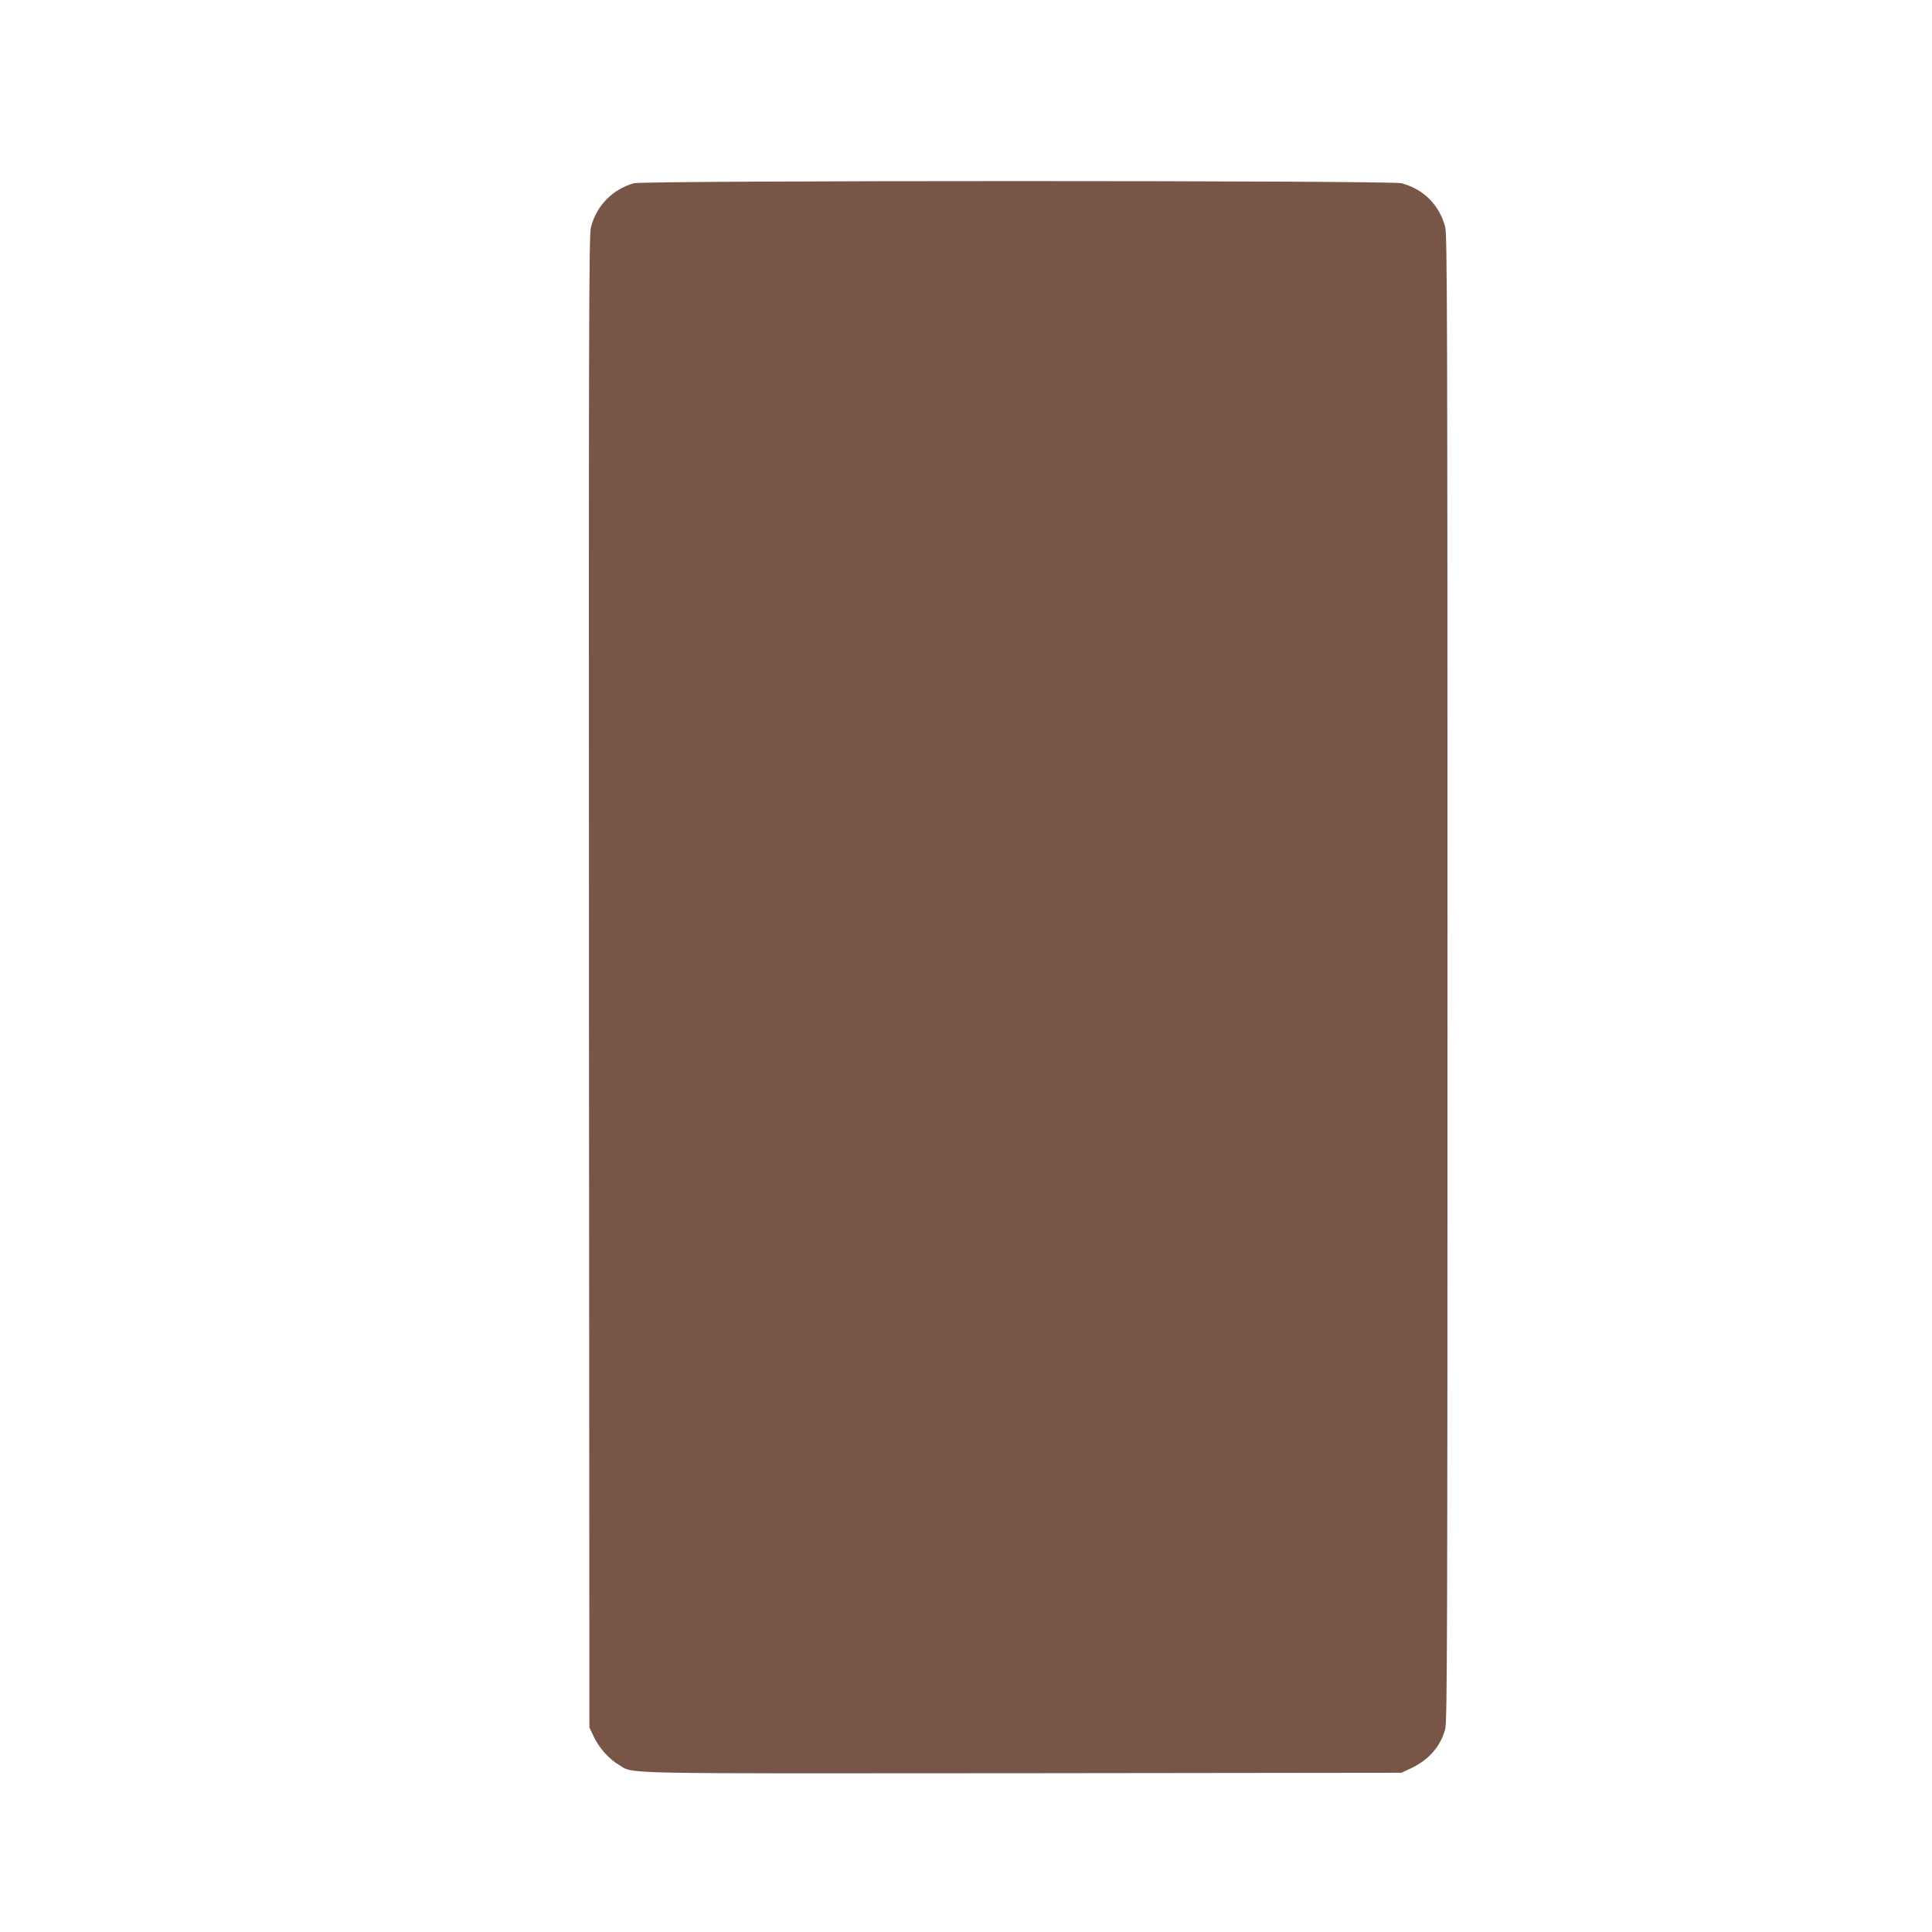
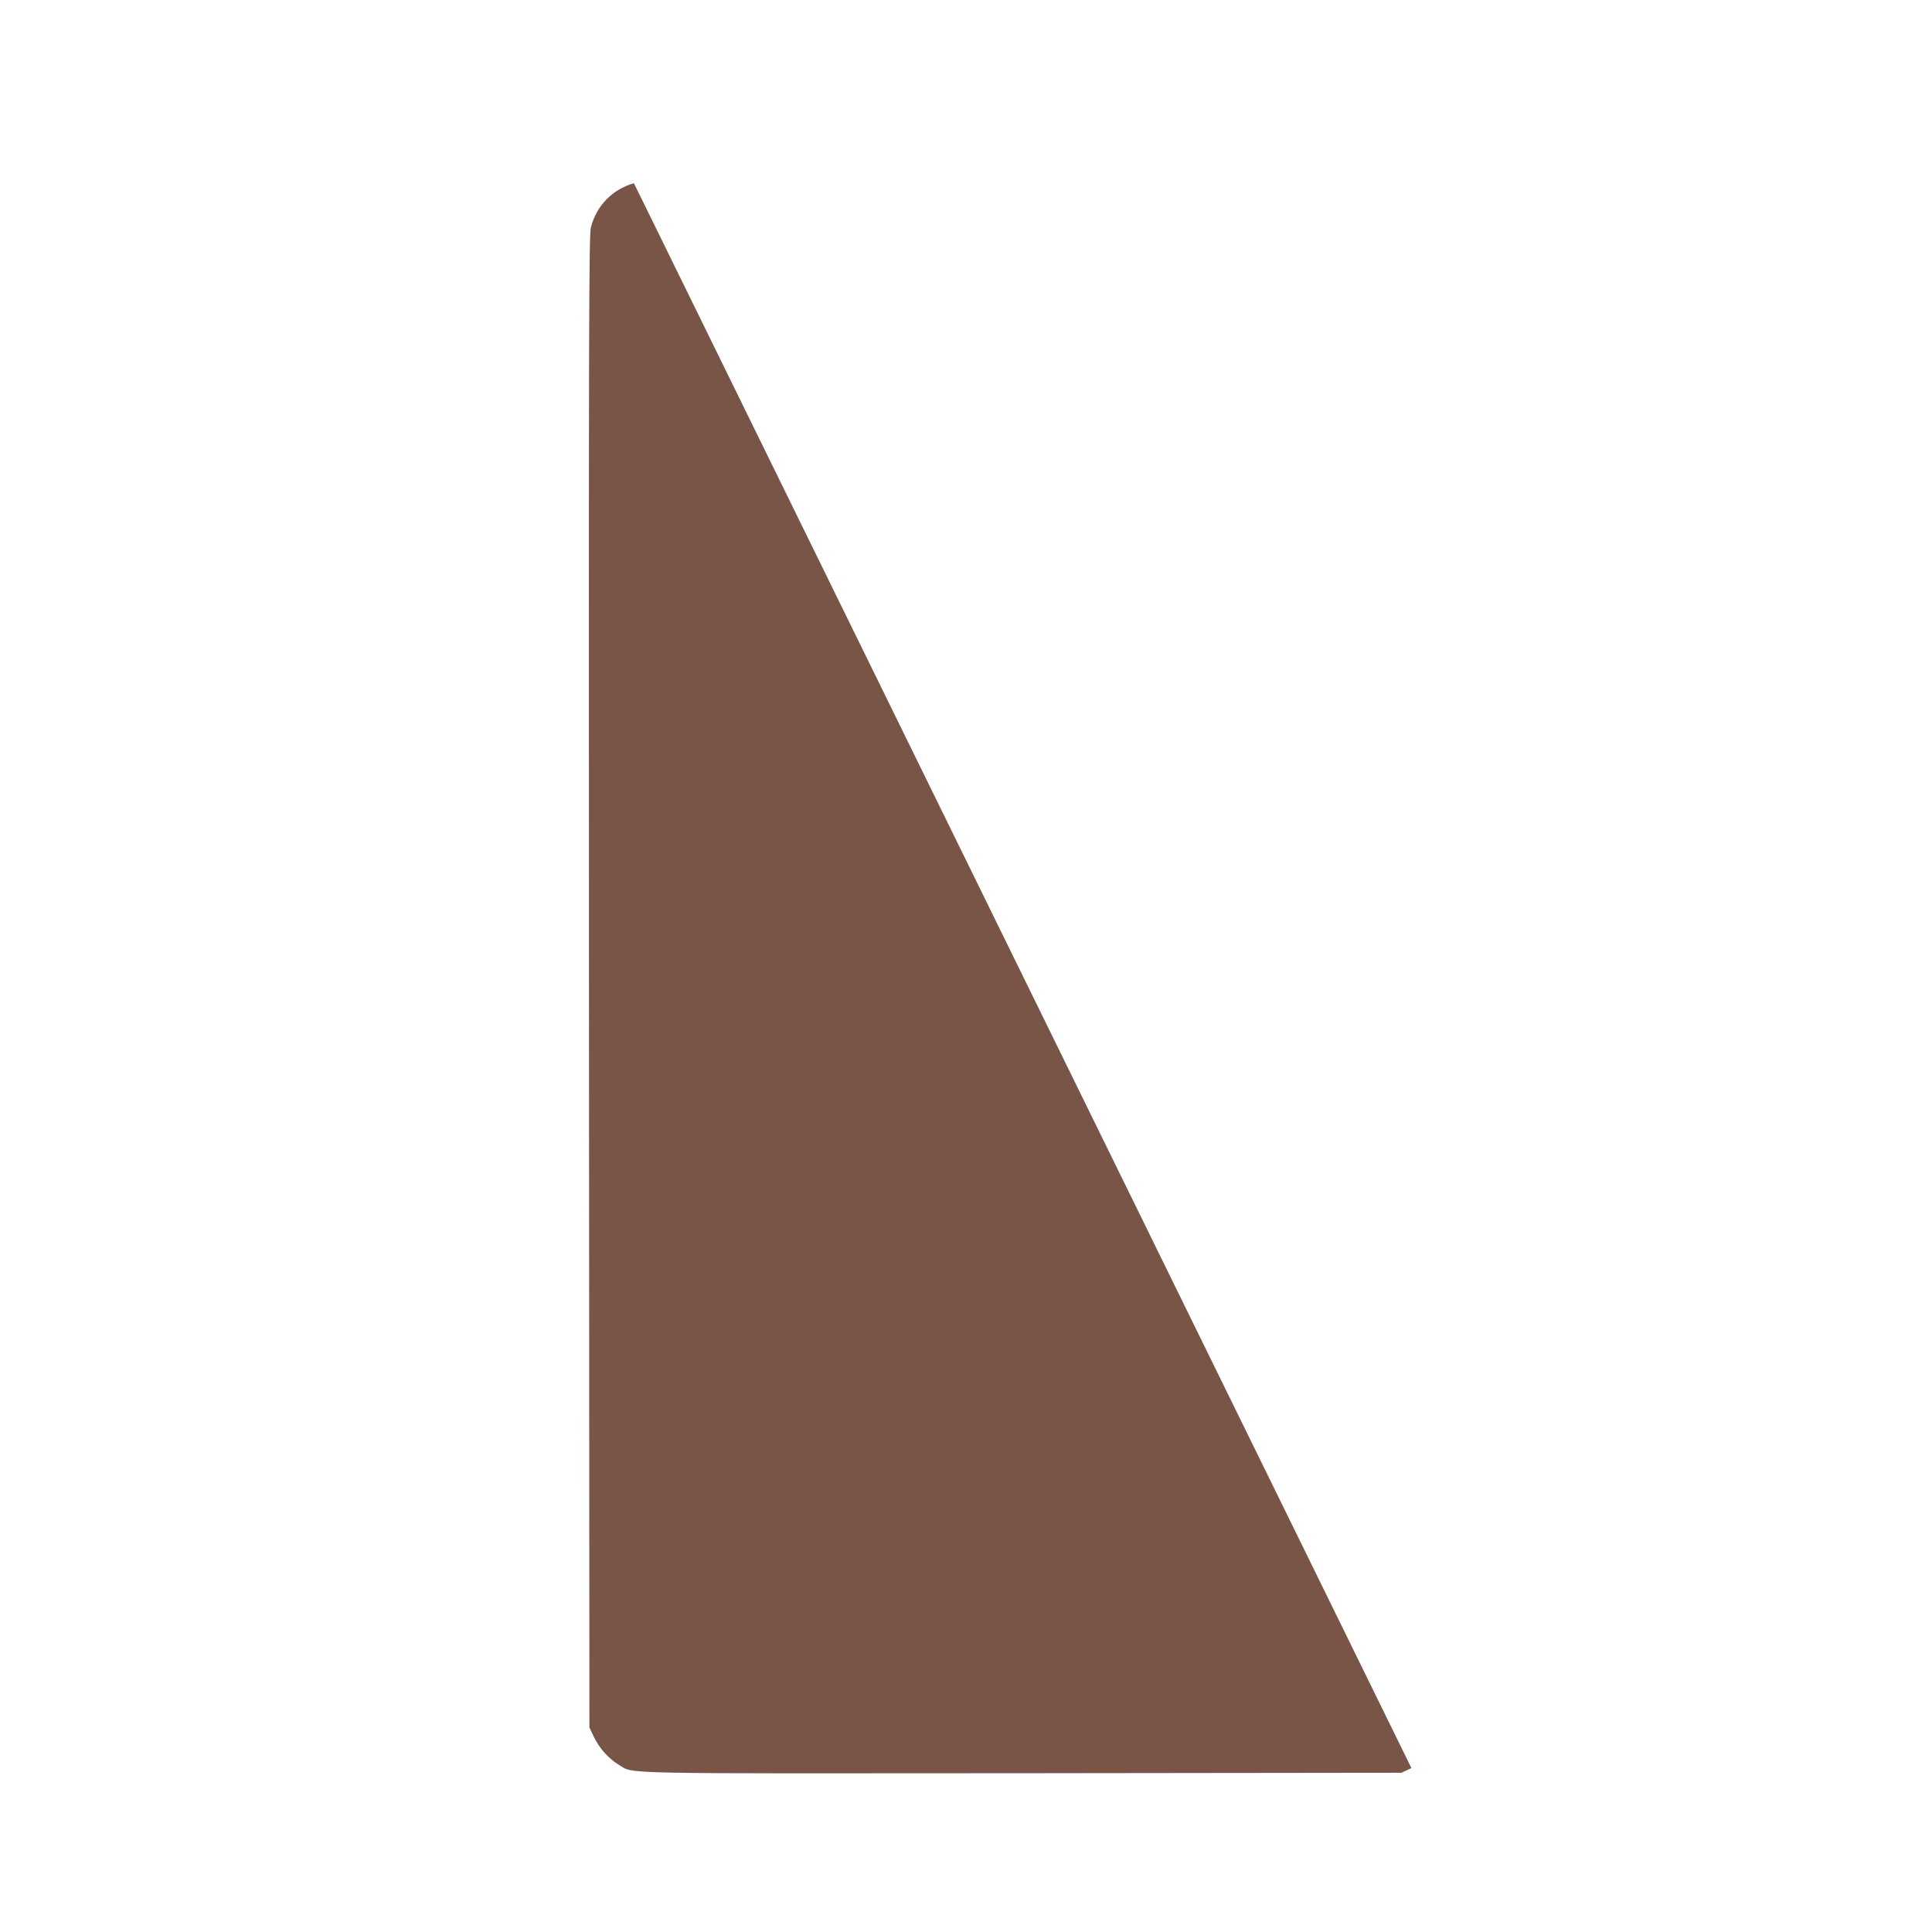
<svg xmlns="http://www.w3.org/2000/svg" version="1.0" width="1280pt" height="1280pt" viewBox="0 0 1280 1280" preserveAspectRatio="xMidYMid meet">
  <g transform="translate(0,1280) scale(0.1,-0.1)" fill="#795548" stroke="none">
-     <path d="M4200 11586 c-142 -40 -248 -148 -285 -292 -13 -54 -15 -576 -13 -4999 l3 -4940 31 -65 c35 -73 99 -144 165 -183 104 -61 -74 -57 2675 -55 l2509 3 66 31 c117 56 194 145 224 259 13 53 15 567 15 4975 0 4397 -2 4922 -15 4975 -38 147 -143 252 -290 291 -71 19 -5016 19 -5085 0z" />
+     <path d="M4200 11586 c-142 -40 -248 -148 -285 -292 -13 -54 -15 -576 -13 -4999 l3 -4940 31 -65 c35 -73 99 -144 165 -183 104 -61 -74 -57 2675 -55 l2509 3 66 31 z" />
  </g>
</svg>